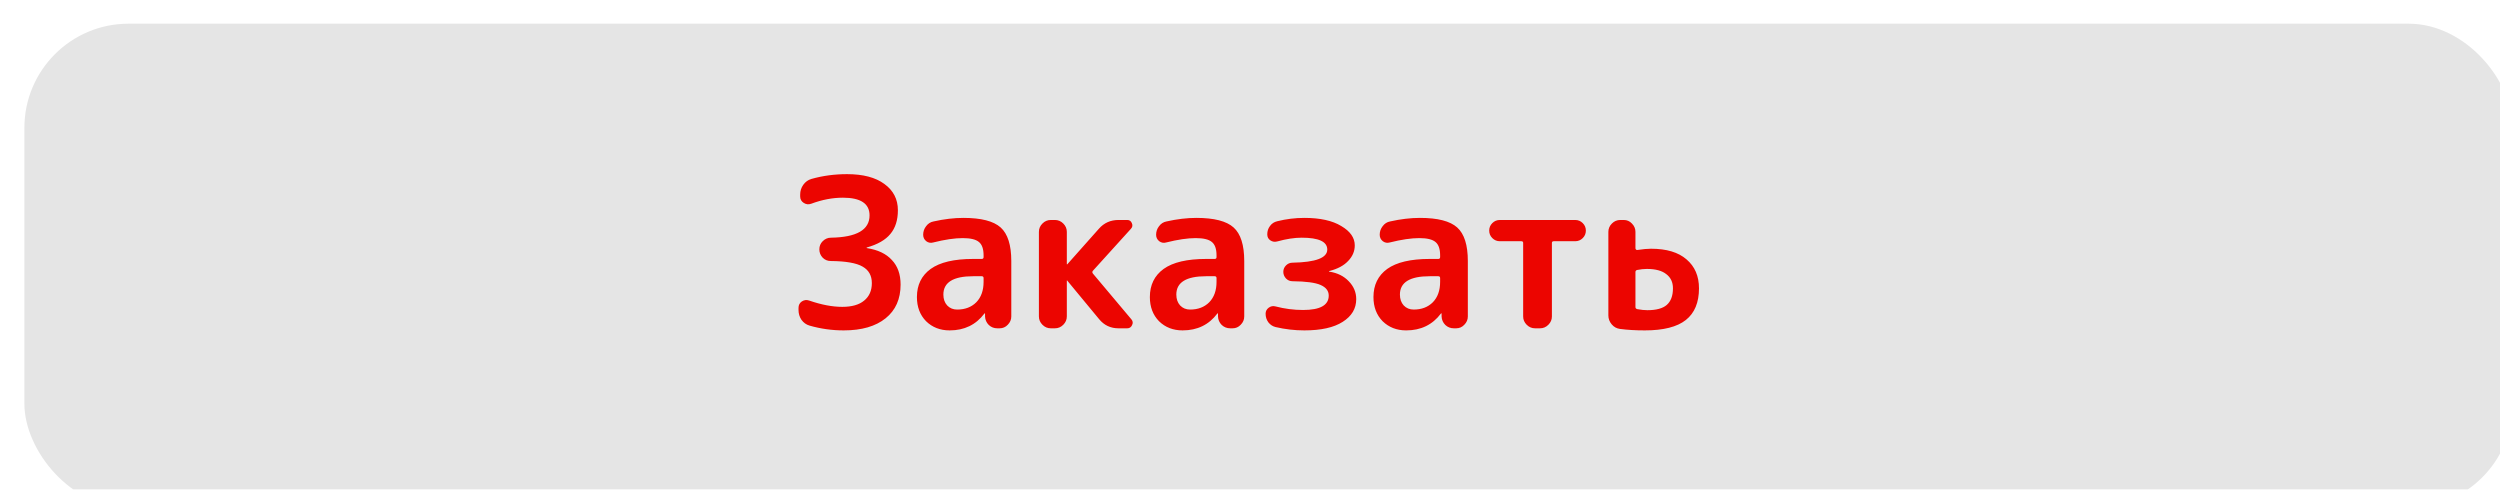
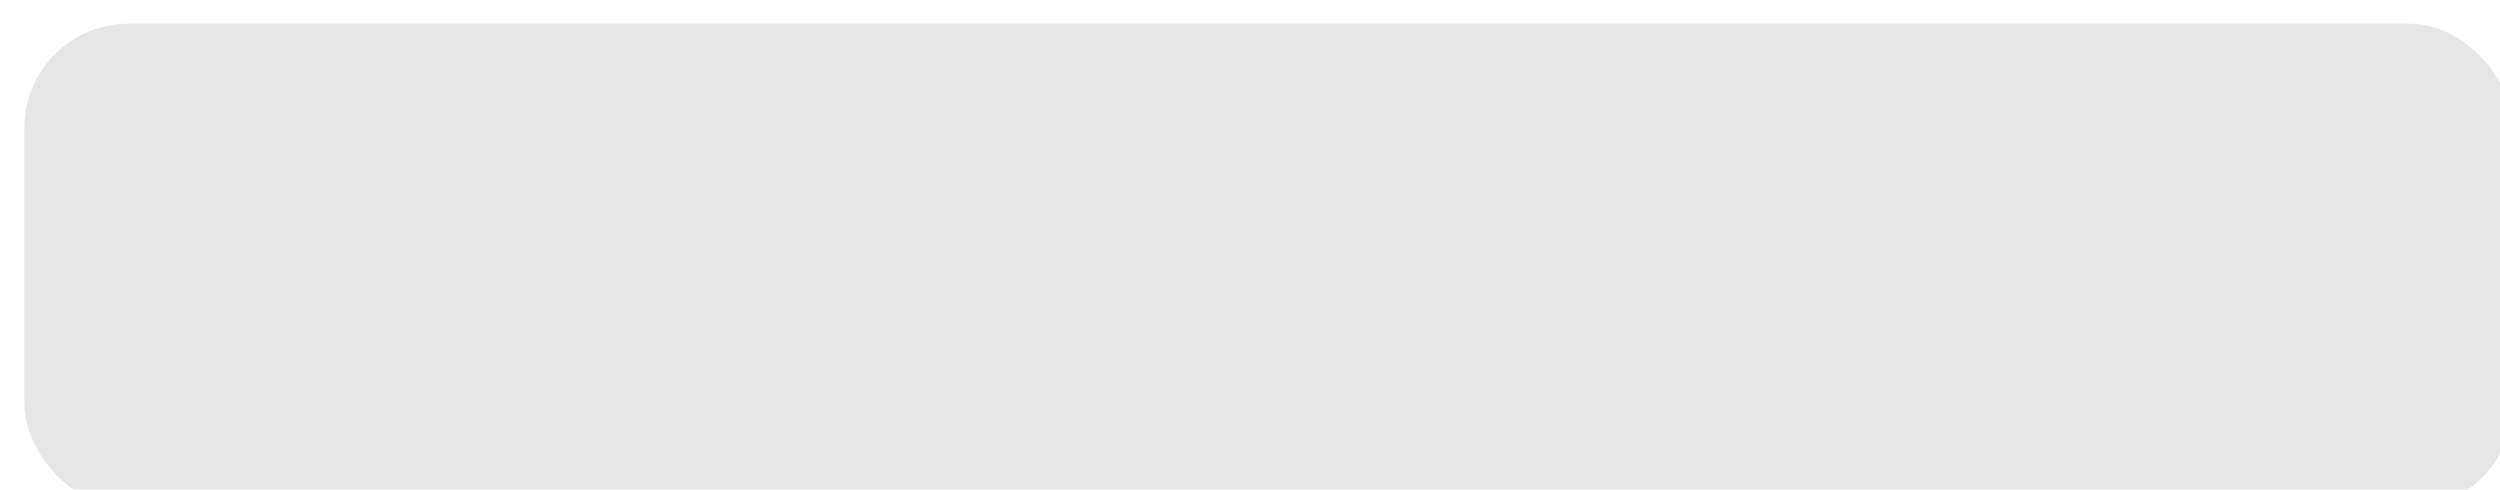
<svg xmlns="http://www.w3.org/2000/svg" width="240" height="47" viewBox="0 0 240 47" fill="none">
  <g filter="url(#filter0_ii)">
    <rect x="0.342" y="0.274" width="238.878" height="46.489" rx="10" fill="#E5E5E5" />
  </g>
-   <path d="M77.717 31.258C77.397 31.165 77.137 30.978 76.937 30.698C76.75 30.418 76.657 30.105 76.657 29.758V29.558C76.657 29.291 76.763 29.085 76.977 28.938C77.203 28.791 77.443 28.765 77.697 28.858C78.857 29.258 79.91 29.458 80.857 29.458C81.777 29.458 82.477 29.258 82.957 28.858C83.45 28.458 83.697 27.898 83.697 27.178C83.697 26.458 83.403 25.931 82.817 25.598C82.23 25.251 81.21 25.071 79.757 25.058C79.45 25.058 79.19 24.951 78.977 24.738C78.763 24.511 78.657 24.245 78.657 23.938C78.657 23.631 78.763 23.371 78.977 23.158C79.203 22.931 79.47 22.818 79.777 22.818C82.243 22.778 83.477 22.065 83.477 20.678C83.477 19.545 82.623 18.978 80.917 18.978C79.93 18.978 78.917 19.171 77.877 19.558C77.623 19.651 77.383 19.625 77.157 19.478C76.93 19.331 76.817 19.125 76.817 18.858V18.678C76.817 18.331 76.917 18.018 77.117 17.738C77.317 17.458 77.577 17.271 77.897 17.178C78.977 16.871 80.117 16.718 81.317 16.718C82.85 16.718 84.043 17.031 84.897 17.658C85.763 18.285 86.197 19.125 86.197 20.178C86.197 21.125 85.957 21.885 85.477 22.458C85.01 23.031 84.257 23.465 83.217 23.758C83.203 23.758 83.197 23.765 83.197 23.778C83.197 23.805 83.203 23.818 83.217 23.818C84.27 23.978 85.07 24.358 85.617 24.958C86.177 25.545 86.457 26.331 86.457 27.318C86.457 28.705 85.977 29.785 85.017 30.558C84.057 31.331 82.717 31.718 80.997 31.718C79.877 31.718 78.783 31.565 77.717 31.258ZM93.424 26.518C91.517 26.518 90.564 27.105 90.564 28.278C90.564 28.705 90.684 29.051 90.924 29.318C91.177 29.585 91.497 29.718 91.884 29.718C92.644 29.718 93.257 29.485 93.724 29.018C94.191 28.538 94.424 27.885 94.424 27.058V26.698C94.424 26.578 94.364 26.518 94.244 26.518H93.424ZM91.164 31.718C90.257 31.718 89.504 31.425 88.904 30.838C88.317 30.238 88.024 29.465 88.024 28.518C88.024 27.358 88.464 26.458 89.344 25.818C90.237 25.178 91.597 24.858 93.424 24.858H94.244C94.364 24.858 94.424 24.798 94.424 24.678V24.518C94.424 23.905 94.277 23.478 93.984 23.238C93.691 22.985 93.171 22.858 92.424 22.858C91.65 22.858 90.704 22.998 89.584 23.278C89.344 23.345 89.124 23.305 88.924 23.158C88.724 22.998 88.624 22.791 88.624 22.538C88.624 22.231 88.717 21.958 88.904 21.718C89.091 21.465 89.331 21.311 89.624 21.258C90.637 21.031 91.591 20.918 92.484 20.918C94.191 20.918 95.384 21.225 96.064 21.838C96.744 22.451 97.084 23.525 97.084 25.058V30.378C97.084 30.685 96.971 30.951 96.744 31.178C96.531 31.405 96.27 31.518 95.964 31.518H95.744C95.424 31.518 95.15 31.411 94.924 31.198C94.697 30.971 94.577 30.698 94.564 30.378V30.098C94.564 30.085 94.557 30.078 94.544 30.078C94.517 30.078 94.504 30.085 94.504 30.098C93.691 31.178 92.577 31.718 91.164 31.718ZM100.875 31.518C100.568 31.518 100.301 31.405 100.075 31.178C99.848 30.951 99.735 30.685 99.735 30.378V22.258C99.735 21.951 99.848 21.685 100.075 21.458C100.301 21.231 100.568 21.118 100.875 21.118H101.275C101.581 21.118 101.848 21.231 102.075 21.458C102.301 21.685 102.415 21.951 102.415 22.258V25.358C102.415 25.371 102.421 25.378 102.435 25.378H102.455L105.495 21.958C105.988 21.398 106.615 21.118 107.375 21.118H108.215C108.428 21.118 108.575 21.218 108.655 21.418C108.748 21.618 108.721 21.798 108.575 21.958L104.915 25.998C104.848 26.078 104.848 26.165 104.915 26.258L108.615 30.658C108.761 30.831 108.781 31.018 108.675 31.218C108.581 31.418 108.428 31.518 108.215 31.518H107.375C106.615 31.518 105.995 31.225 105.515 30.638L102.455 26.938C102.455 26.925 102.448 26.918 102.435 26.918C102.421 26.918 102.415 26.925 102.415 26.938V30.378C102.415 30.685 102.301 30.951 102.075 31.178C101.848 31.405 101.581 31.518 101.275 31.518H100.875ZM115.787 26.518C113.88 26.518 112.927 27.105 112.927 28.278C112.927 28.705 113.047 29.051 113.287 29.318C113.54 29.585 113.86 29.718 114.247 29.718C115.007 29.718 115.62 29.485 116.087 29.018C116.554 28.538 116.787 27.885 116.787 27.058V26.698C116.787 26.578 116.727 26.518 116.607 26.518H115.787ZM113.527 31.718C112.62 31.718 111.867 31.425 111.267 30.838C110.68 30.238 110.387 29.465 110.387 28.518C110.387 27.358 110.827 26.458 111.707 25.818C112.6 25.178 113.96 24.858 115.787 24.858H116.607C116.727 24.858 116.787 24.798 116.787 24.678V24.518C116.787 23.905 116.64 23.478 116.347 23.238C116.054 22.985 115.534 22.858 114.787 22.858C114.014 22.858 113.067 22.998 111.947 23.278C111.707 23.345 111.487 23.305 111.287 23.158C111.087 22.998 110.987 22.791 110.987 22.538C110.987 22.231 111.08 21.958 111.267 21.718C111.454 21.465 111.694 21.311 111.987 21.258C113 21.031 113.954 20.918 114.847 20.918C116.554 20.918 117.747 21.225 118.427 21.838C119.107 22.451 119.447 23.525 119.447 25.058V30.378C119.447 30.685 119.334 30.951 119.107 31.178C118.894 31.405 118.634 31.518 118.327 31.518H118.107C117.787 31.518 117.514 31.411 117.287 31.198C117.06 30.971 116.94 30.698 116.927 30.378V30.098C116.927 30.085 116.92 30.078 116.907 30.078C116.88 30.078 116.867 30.085 116.867 30.098C116.054 31.178 114.94 31.718 113.527 31.718ZM122.458 31.398C122.178 31.331 121.945 31.178 121.758 30.938C121.585 30.698 121.498 30.425 121.498 30.118C121.498 29.878 121.598 29.685 121.798 29.538C121.998 29.391 122.218 29.351 122.458 29.418C123.325 29.645 124.205 29.758 125.098 29.758C126.738 29.758 127.558 29.298 127.558 28.378C127.558 27.925 127.298 27.585 126.778 27.358C126.271 27.131 125.371 27.011 124.078 26.998C123.838 26.998 123.631 26.911 123.458 26.738C123.285 26.551 123.198 26.338 123.198 26.098C123.198 25.858 123.285 25.651 123.458 25.478C123.631 25.305 123.838 25.218 124.078 25.218C126.305 25.178 127.418 24.758 127.418 23.958C127.418 23.198 126.598 22.818 124.958 22.818C124.265 22.818 123.485 22.938 122.618 23.178C122.378 23.245 122.158 23.211 121.958 23.078C121.758 22.945 121.658 22.751 121.658 22.498C121.658 22.191 121.745 21.925 121.918 21.698C122.091 21.458 122.325 21.305 122.618 21.238C123.471 21.025 124.338 20.918 125.218 20.918C126.725 20.918 127.905 21.178 128.758 21.698C129.625 22.205 130.058 22.825 130.058 23.558C130.058 24.118 129.845 24.618 129.418 25.058C129.005 25.498 128.405 25.818 127.618 26.018C127.591 26.018 127.578 26.031 127.578 26.058C127.578 26.071 127.591 26.078 127.618 26.078C128.391 26.198 129.011 26.505 129.478 26.998C129.958 27.491 130.198 28.065 130.198 28.718C130.198 29.625 129.765 30.351 128.898 30.898C128.045 31.445 126.818 31.718 125.218 31.718C124.285 31.718 123.365 31.611 122.458 31.398ZM137.252 26.518C135.345 26.518 134.392 27.105 134.392 28.278C134.392 28.705 134.512 29.051 134.752 29.318C135.005 29.585 135.325 29.718 135.712 29.718C136.472 29.718 137.085 29.485 137.552 29.018C138.019 28.538 138.252 27.885 138.252 27.058V26.698C138.252 26.578 138.192 26.518 138.072 26.518H137.252ZM134.992 31.718C134.085 31.718 133.332 31.425 132.732 30.838C132.145 30.238 131.852 29.465 131.852 28.518C131.852 27.358 132.292 26.458 133.172 25.818C134.065 25.178 135.425 24.858 137.252 24.858H138.072C138.192 24.858 138.252 24.798 138.252 24.678V24.518C138.252 23.905 138.105 23.478 137.812 23.238C137.519 22.985 136.999 22.858 136.252 22.858C135.479 22.858 134.532 22.998 133.412 23.278C133.172 23.345 132.952 23.305 132.752 23.158C132.552 22.998 132.452 22.791 132.452 22.538C132.452 22.231 132.545 21.958 132.732 21.718C132.919 21.465 133.159 21.311 133.452 21.258C134.465 21.031 135.419 20.918 136.312 20.918C138.019 20.918 139.212 21.225 139.892 21.838C140.572 22.451 140.912 23.525 140.912 25.058V30.378C140.912 30.685 140.799 30.951 140.572 31.178C140.359 31.405 140.099 31.518 139.792 31.518H139.572C139.252 31.518 138.979 31.411 138.752 31.198C138.525 30.971 138.405 30.698 138.392 30.378V30.098C138.392 30.085 138.385 30.078 138.372 30.078C138.345 30.078 138.332 30.085 138.332 30.098C137.519 31.178 136.405 31.718 134.992 31.718ZM143.983 23.158C143.703 23.158 143.463 23.058 143.263 22.858C143.063 22.658 142.963 22.418 142.963 22.138C142.963 21.858 143.063 21.618 143.263 21.418C143.463 21.218 143.703 21.118 143.983 21.118H151.223C151.503 21.118 151.743 21.218 151.943 21.418C152.143 21.618 152.243 21.858 152.243 22.138C152.243 22.418 152.143 22.658 151.943 22.858C151.743 23.058 151.503 23.158 151.223 23.158H149.163C149.043 23.158 148.983 23.211 148.983 23.318V30.378C148.983 30.685 148.87 30.951 148.643 31.178C148.416 31.405 148.15 31.518 147.843 31.518H147.363C147.056 31.518 146.79 31.405 146.563 31.178C146.336 30.951 146.223 30.685 146.223 30.378V23.318C146.223 23.211 146.163 23.158 146.043 23.158H143.983ZM157.003 26.118V29.478C157.003 29.585 157.063 29.651 157.183 29.678C157.543 29.745 157.863 29.778 158.143 29.778C158.996 29.778 159.616 29.611 160.003 29.278C160.403 28.931 160.603 28.398 160.603 27.678C160.603 27.091 160.389 26.638 159.963 26.318C159.549 25.985 158.929 25.818 158.103 25.818C157.809 25.818 157.496 25.851 157.163 25.918C157.056 25.945 157.003 26.011 157.003 26.118ZM155.523 31.578C155.203 31.538 154.936 31.391 154.723 31.138C154.509 30.885 154.403 30.598 154.403 30.278V22.258C154.403 21.951 154.516 21.685 154.743 21.458C154.969 21.231 155.236 21.118 155.543 21.118H155.883C156.189 21.118 156.449 21.231 156.663 21.458C156.889 21.685 157.003 21.951 157.003 22.258V23.838C157.003 23.878 157.023 23.918 157.063 23.958C157.103 23.998 157.143 24.011 157.183 23.998C157.716 23.918 158.156 23.878 158.503 23.878C159.983 23.878 161.116 24.218 161.903 24.898C162.703 25.578 163.103 26.505 163.103 27.678C163.103 29.038 162.683 30.051 161.843 30.718C161.003 31.385 159.689 31.718 157.903 31.718C157.023 31.718 156.229 31.671 155.523 31.578Z" fill="#EC0500" />
  <defs>
    <filter id="filter0_ii" x="-1.658" y="-1.726" width="244.878" height="52.489" filterUnits="userSpaceOnUse" color-interpolation-filters="sRGB">
      <feFlood flood-opacity="0" result="BackgroundImageFix" />
      <feBlend mode="normal" in="SourceGraphic" in2="BackgroundImageFix" result="shape" />
      <feColorMatrix in="SourceAlpha" type="matrix" values="0 0 0 0 0 0 0 0 0 0 0 0 0 0 0 0 0 0 127 0" result="hardAlpha" />
      <feMorphology radius="3" operator="erode" in="SourceAlpha" result="effect1_innerShadow" />
      <feOffset dx="-2" dy="-2" />
      <feGaussianBlur stdDeviation="3" />
      <feComposite in2="hardAlpha" operator="arithmetic" k2="-1" k3="1" />
      <feColorMatrix type="matrix" values="0 0 0 0 1 0 0 0 0 1 0 0 0 0 1 0 0 0 1 0" />
      <feBlend mode="normal" in2="shape" result="effect1_innerShadow" />
      <feColorMatrix in="SourceAlpha" type="matrix" values="0 0 0 0 0 0 0 0 0 0 0 0 0 0 0 0 0 0 127 0" result="hardAlpha" />
      <feMorphology radius="2" operator="erode" in="SourceAlpha" result="effect2_innerShadow" />
      <feOffset dx="4" dy="4" />
      <feGaussianBlur stdDeviation="2" />
      <feComposite in2="hardAlpha" operator="arithmetic" k2="-1" k3="1" />
      <feColorMatrix type="matrix" values="0 0 0 0 0 0 0 0 0 0 0 0 0 0 0 0 0 0 0.25 0" />
      <feBlend mode="normal" in2="effect1_innerShadow" result="effect2_innerShadow" />
    </filter>
  </defs>
</svg>